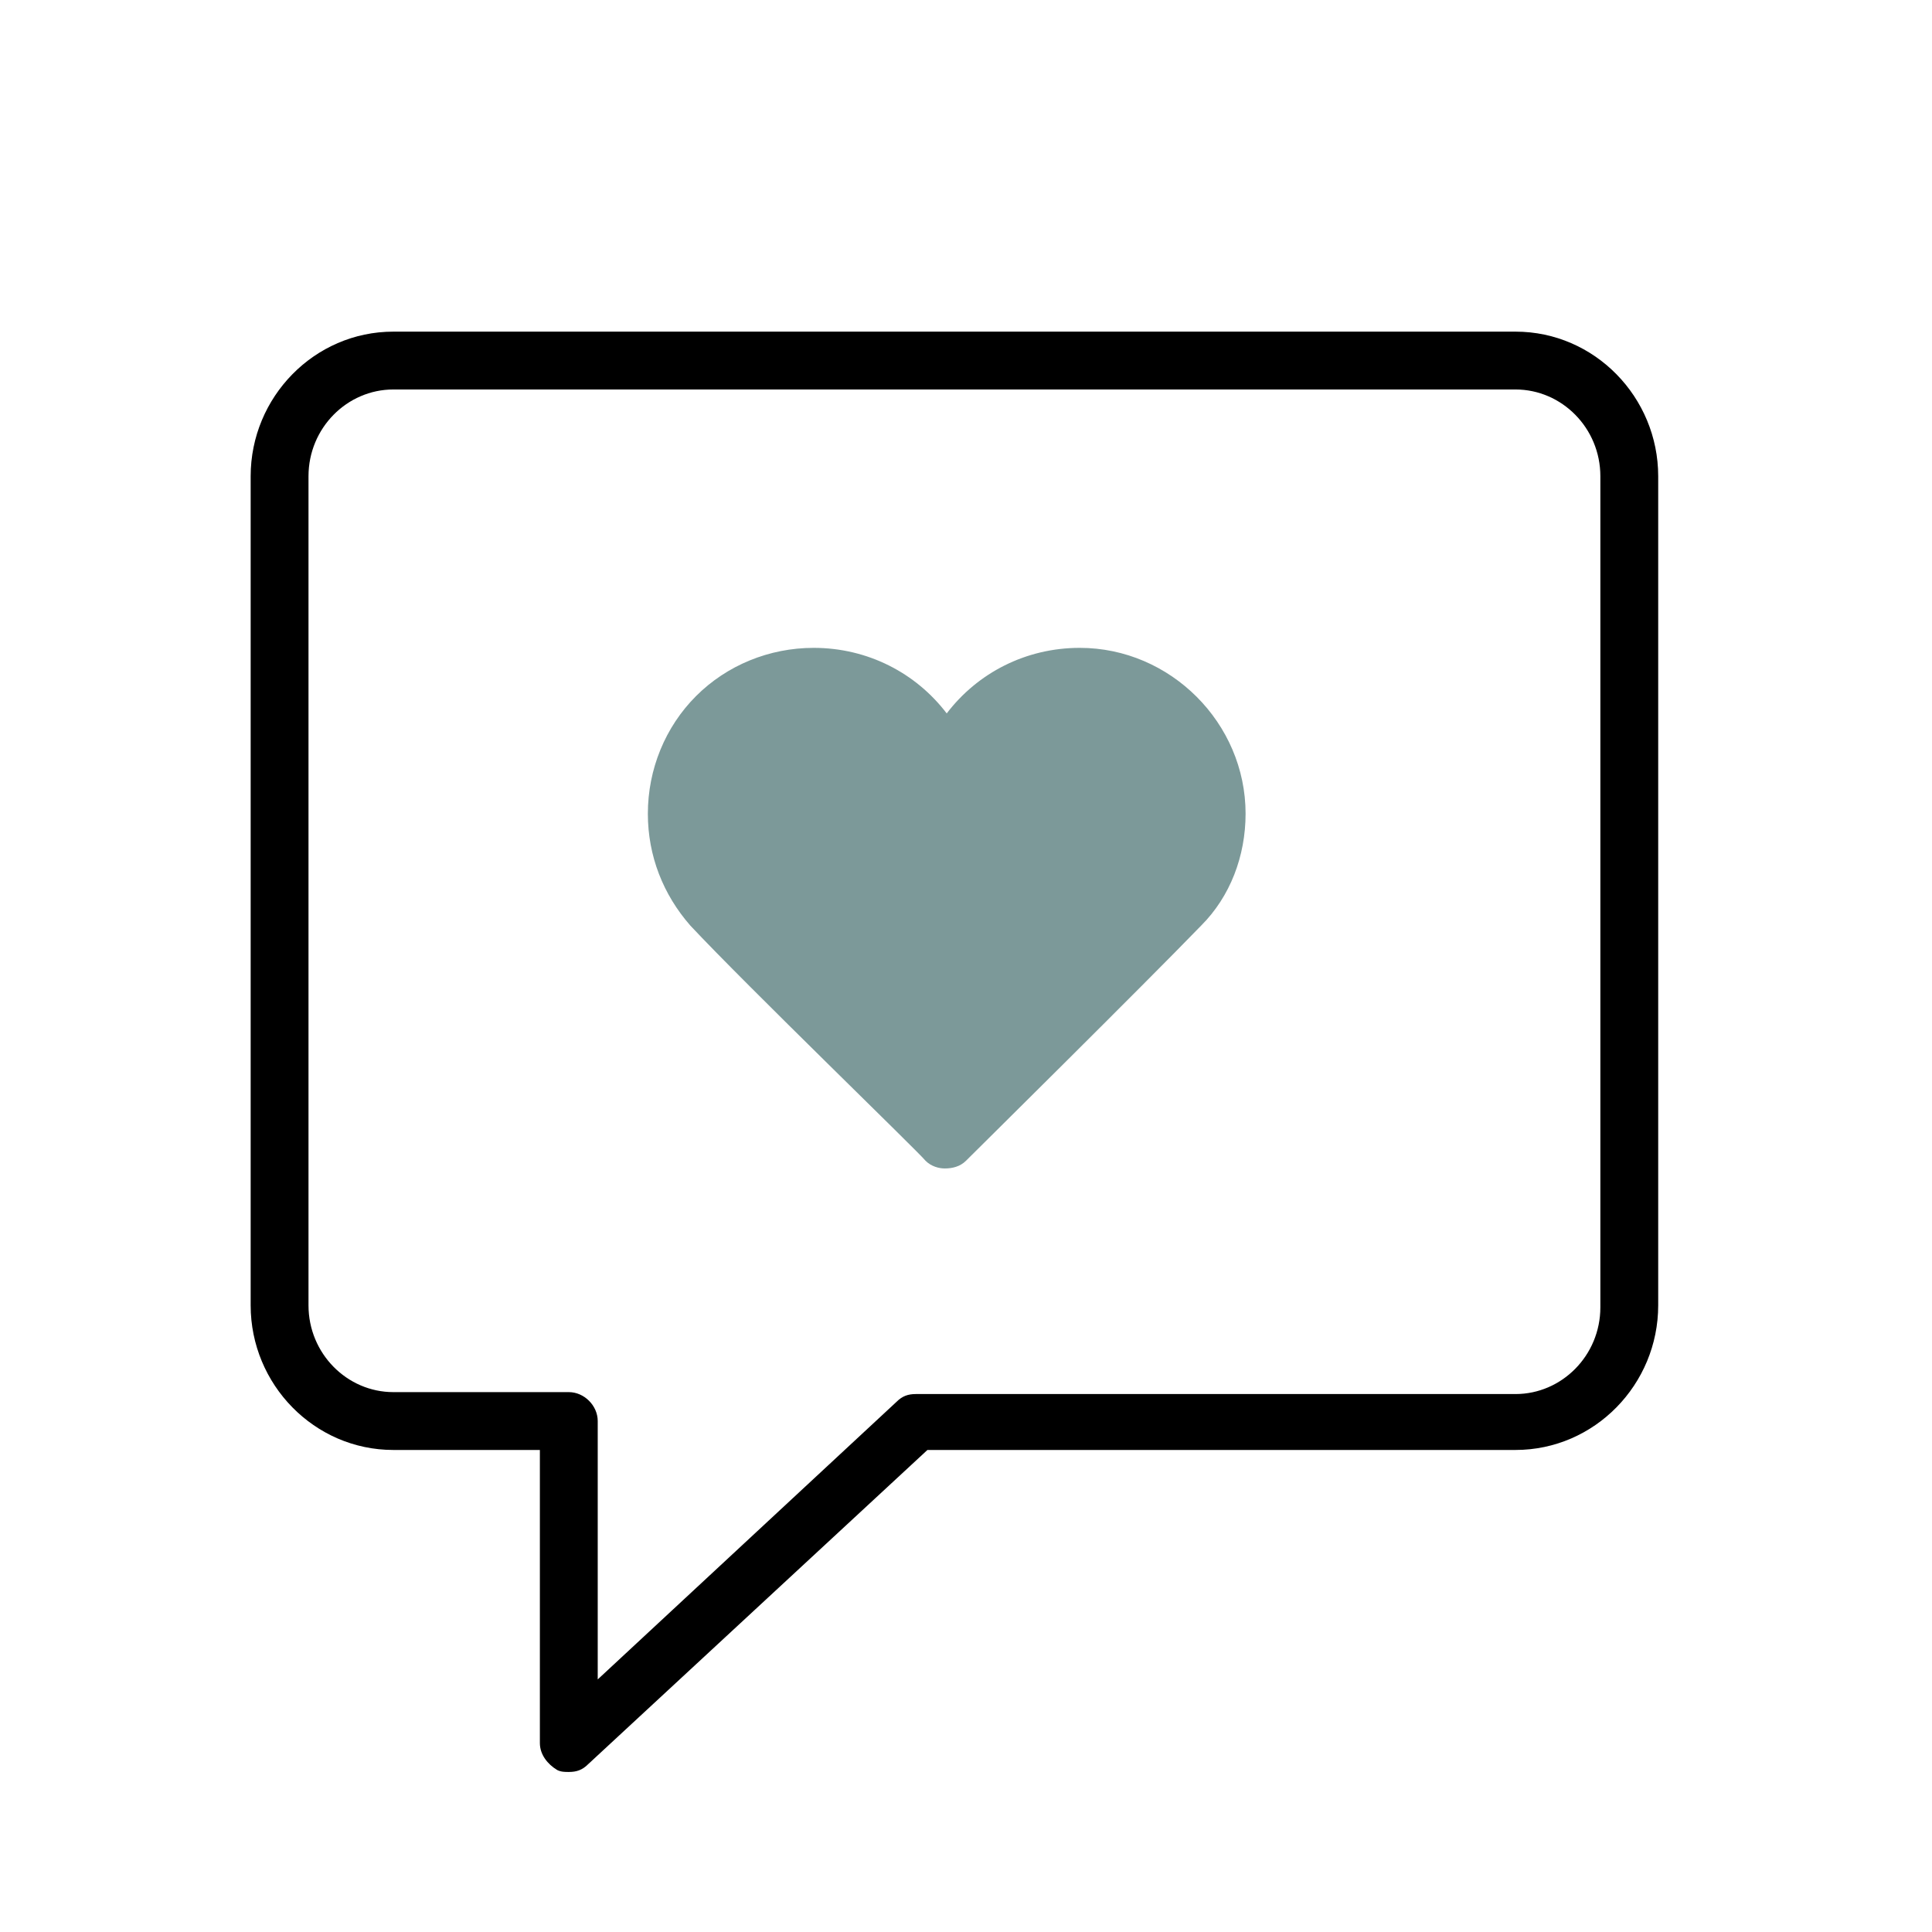
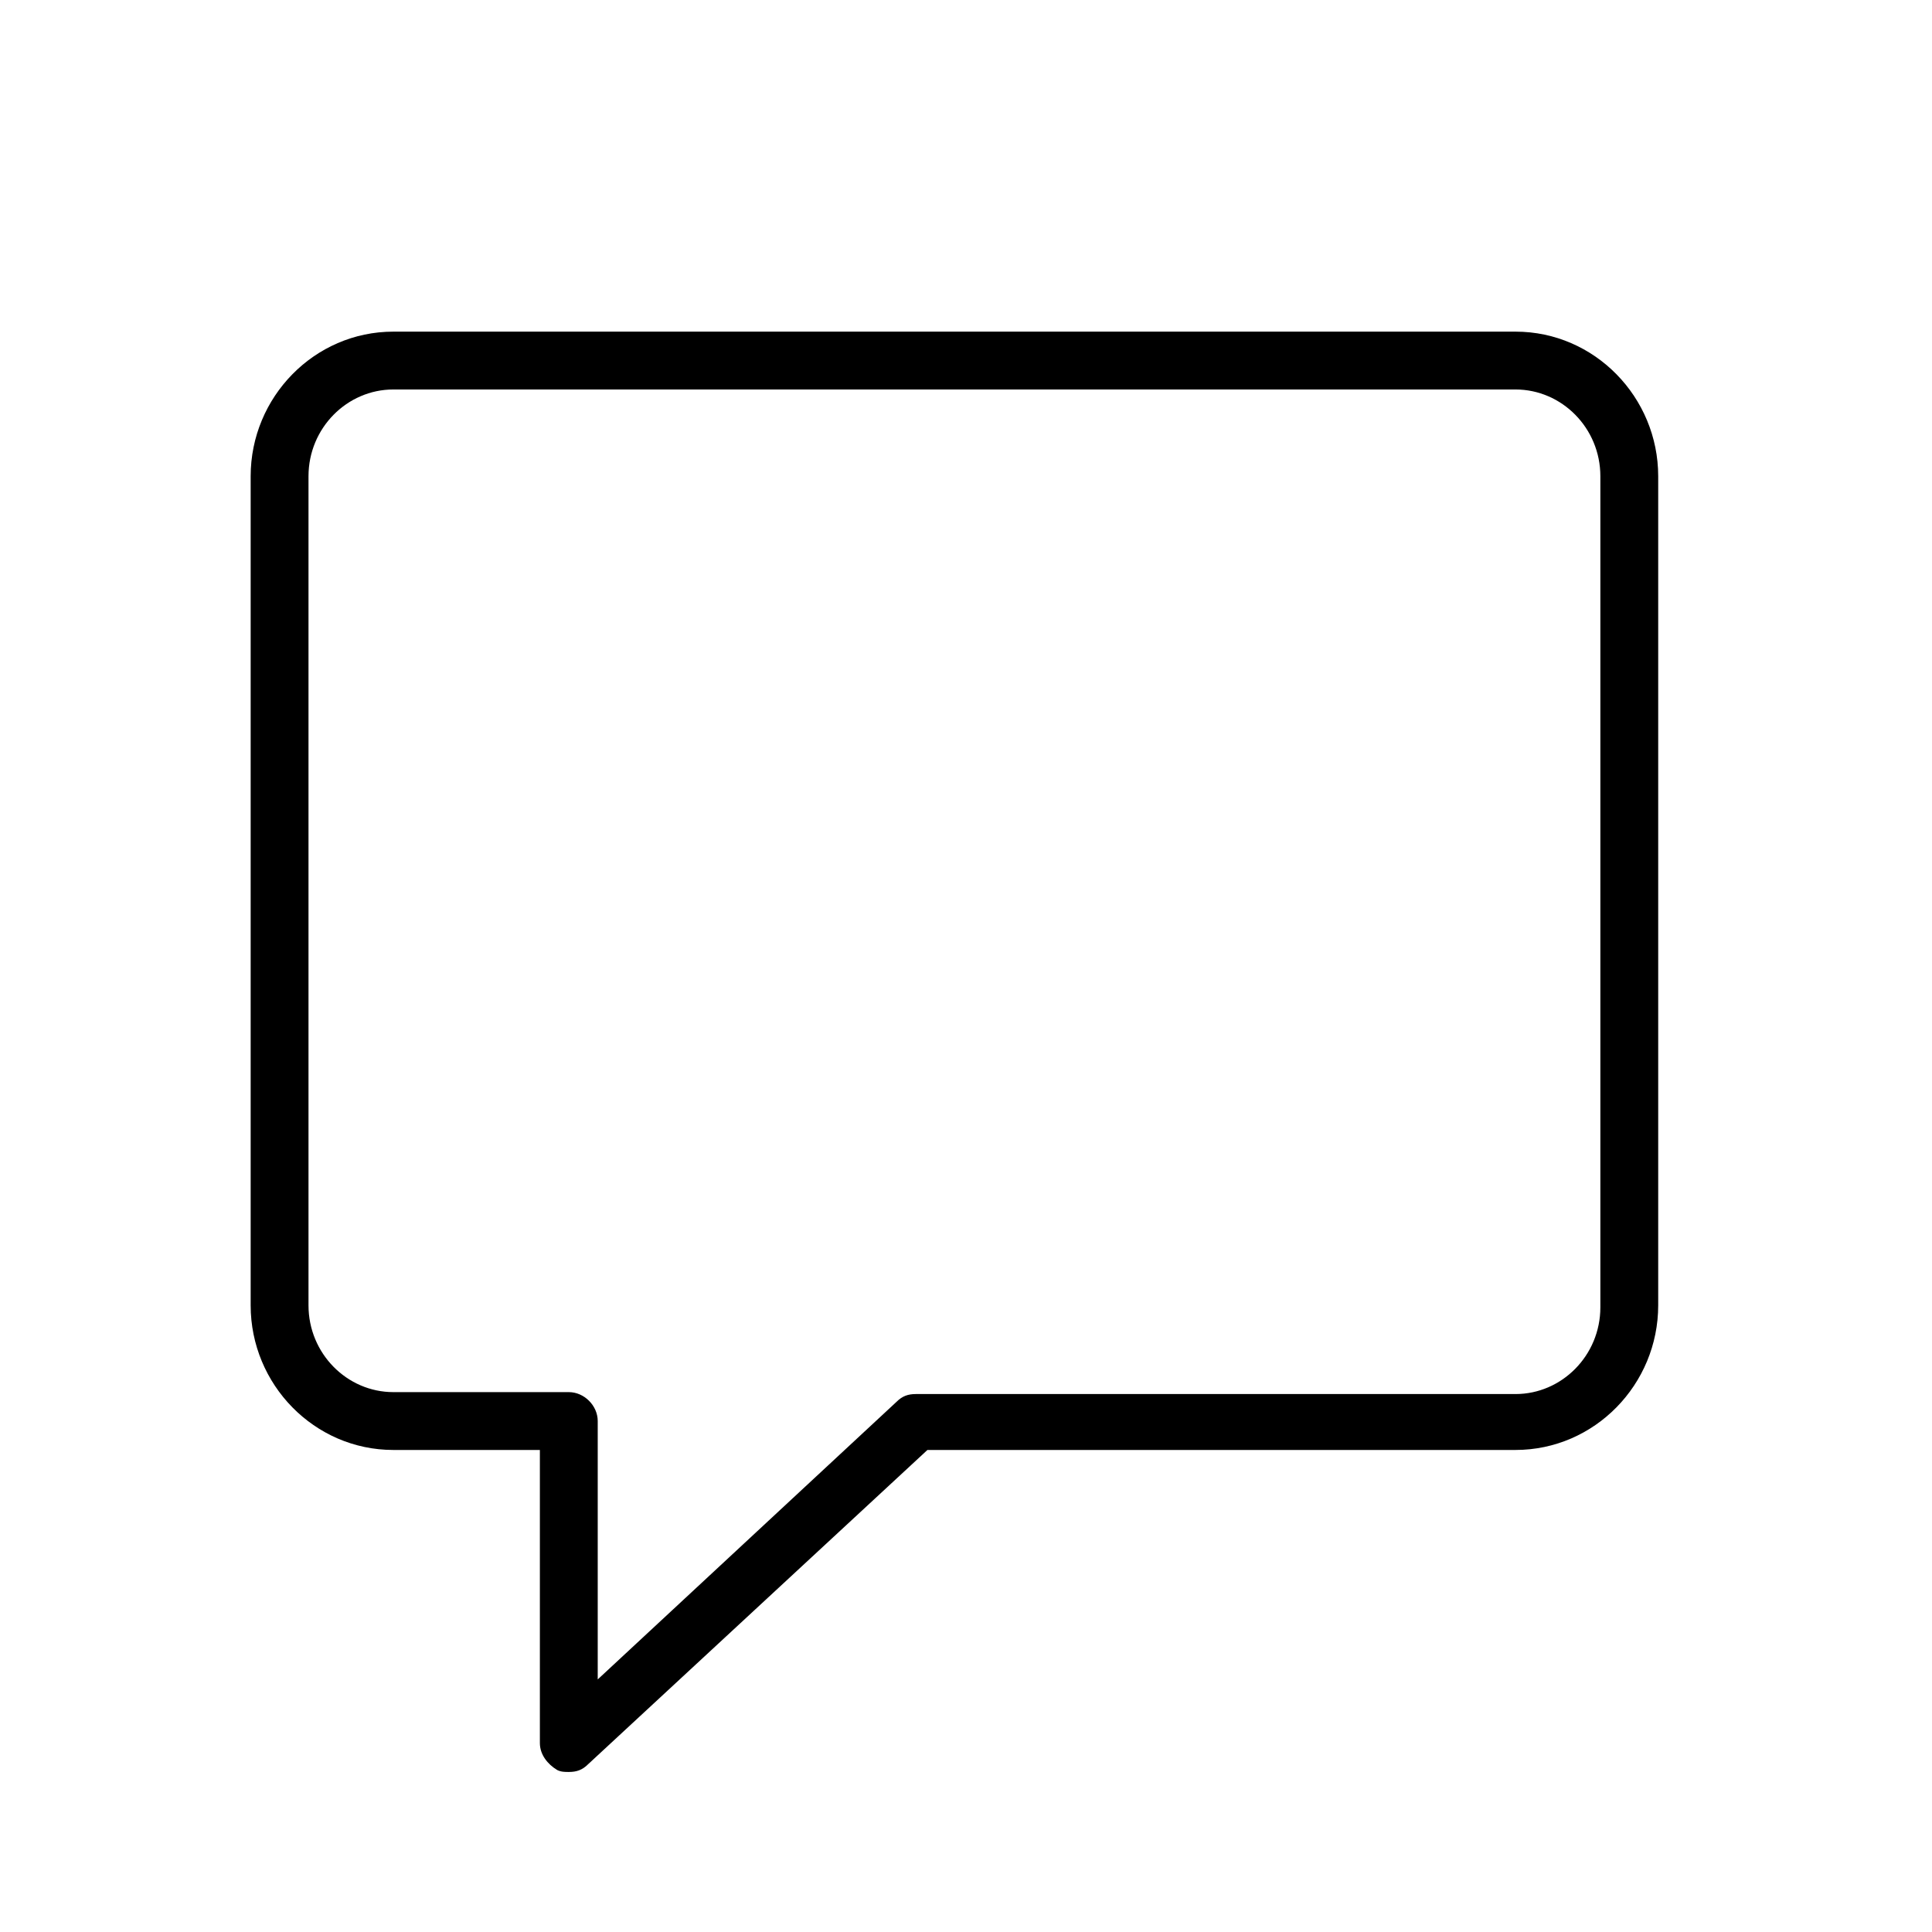
<svg xmlns="http://www.w3.org/2000/svg" id="Layer_1" x="0px" y="0px" viewBox="0 0 100.2 100.2" style="enable-background:new 0 0 100.2 100.2;" xml:space="preserve">
  <style type="text/css"> .st0{fill:#7C9999;} </style>
  <g>
    <path d="M78.6,17.2H20.4c-4.1,0-7.4,3.4-7.4,7.5v43c0,4.1,3.3,7.5,7.4,7.5H28v15.2c0,0.6,0.4,1.1,0.9,1.4c0.2,0.1,0.4,0.1,0.6,0.1 c0.4,0,0.7-0.1,1-0.4l17.6-16.3h30.5c4.1,0,7.4-3.4,7.4-7.5v-43C86,20.6,82.7,17.2,78.6,17.2z M83,67.8c0,2.5-2,4.5-4.4,4.5 l-31.1,0c-0.4,0-0.7,0.1-1,0.4L31,87.1V73.7c0-0.8-0.7-1.5-1.5-1.5h-9.1c-2.4,0-4.4-2-4.4-4.5v-43c0-2.5,2-4.5,4.4-4.5h58.2 c2.4,0,4.4,2,4.4,4.5V67.8z" />
-     <path class="st0" d="M56,33.6C56,33.6,56,33.6,56,33.6c-2.8,0-5.3,1.3-6.9,3.4c-1.6-2.1-4.1-3.4-6.9-3.4c0,0,0,0,0,0 c-2.3,0-4.5,0.9-6.1,2.5s-2.5,3.8-2.5,6.1c0,2.2,0.8,4.2,2.2,5.8c2.9,3.1,11.9,11.8,12.2,12.2c0.3,0.3,0.7,0.4,1,0.4 c0.4,0,0.8-0.1,1.1-0.4c0.4-0.4,9.2-9.1,12.2-12.2c1.5-1.5,2.3-3.6,2.3-5.8l0,0C64.6,37.5,60.7,33.6,56,33.6z" />
  </g>
</svg>